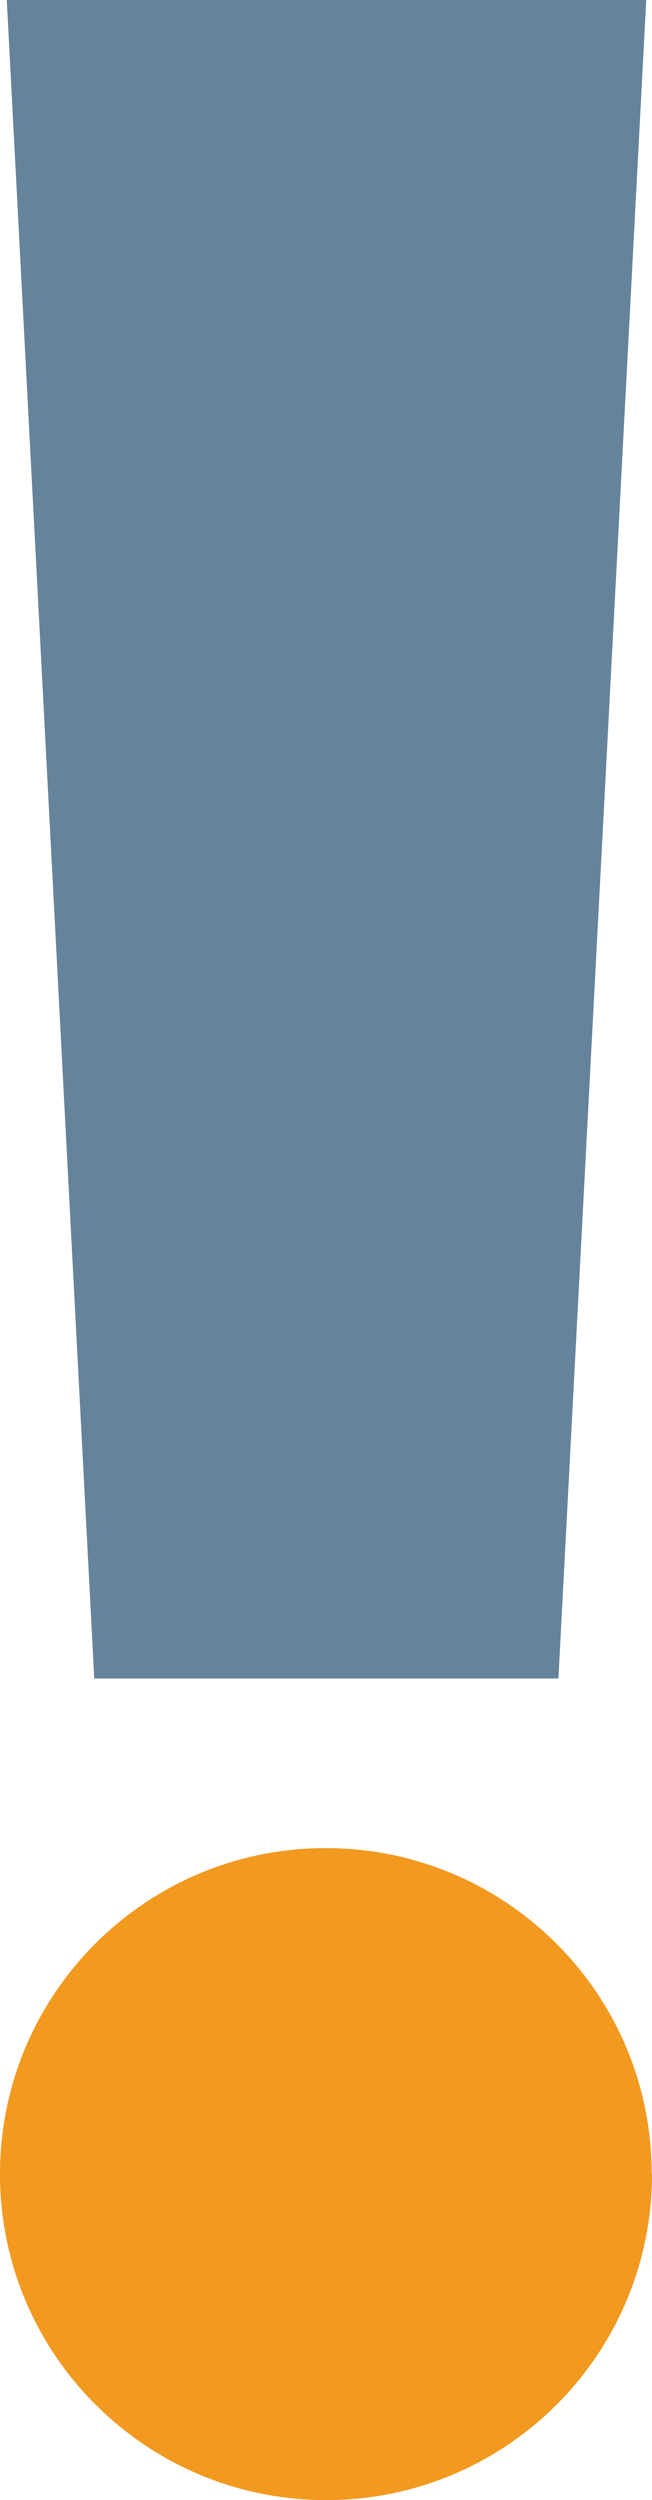
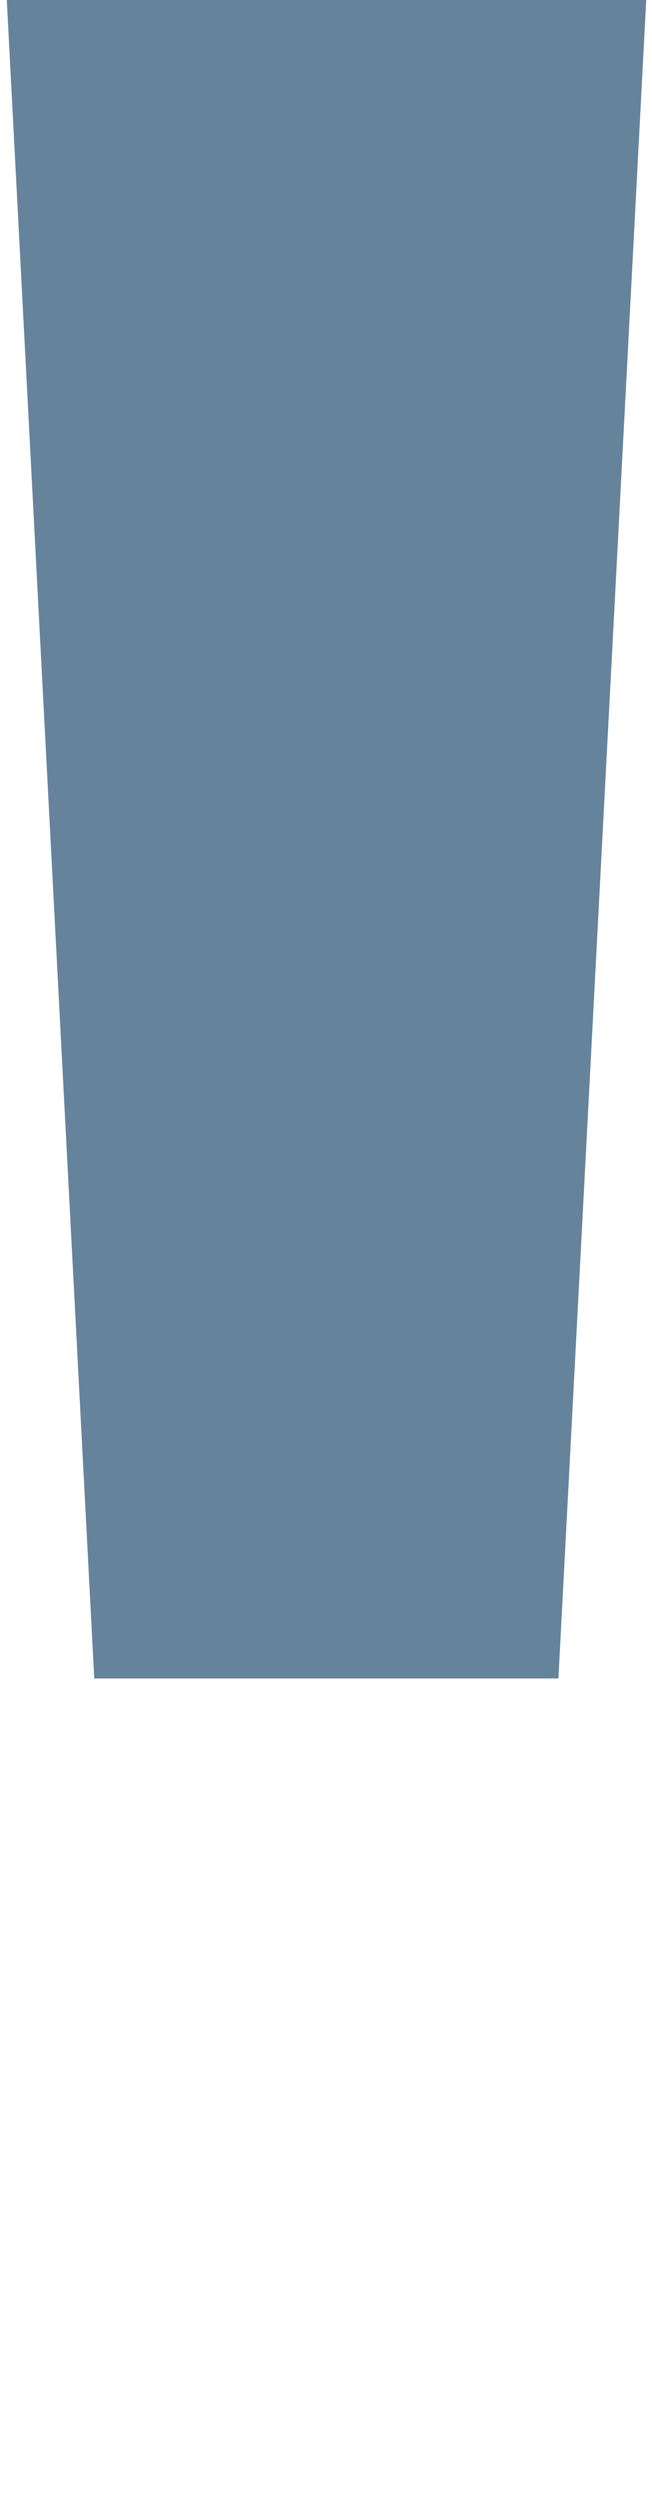
<svg xmlns="http://www.w3.org/2000/svg" id="Favicon" viewBox="0 0 19.23 73.7">
  <defs>
    <style>.cls-1{fill:#f29920;}.cls-2{fill:#66839c;}</style>
  </defs>
  <g id="Fill">
    <polygon class="cls-2" points="9.63 0 .2 0 2.78 49.48 9.63 49.48 16.47 49.48 19.06 0 9.63 0" />
-     <path class="cls-1" d="m19.23,64.09c0,5.31-4.3,9.61-9.61,9.61S0,69.4,0,64.09s4.3-9.61,9.61-9.61h0c5.3,0,9.61,4.29,9.61,9.59v.02Z" />
  </g>
</svg>